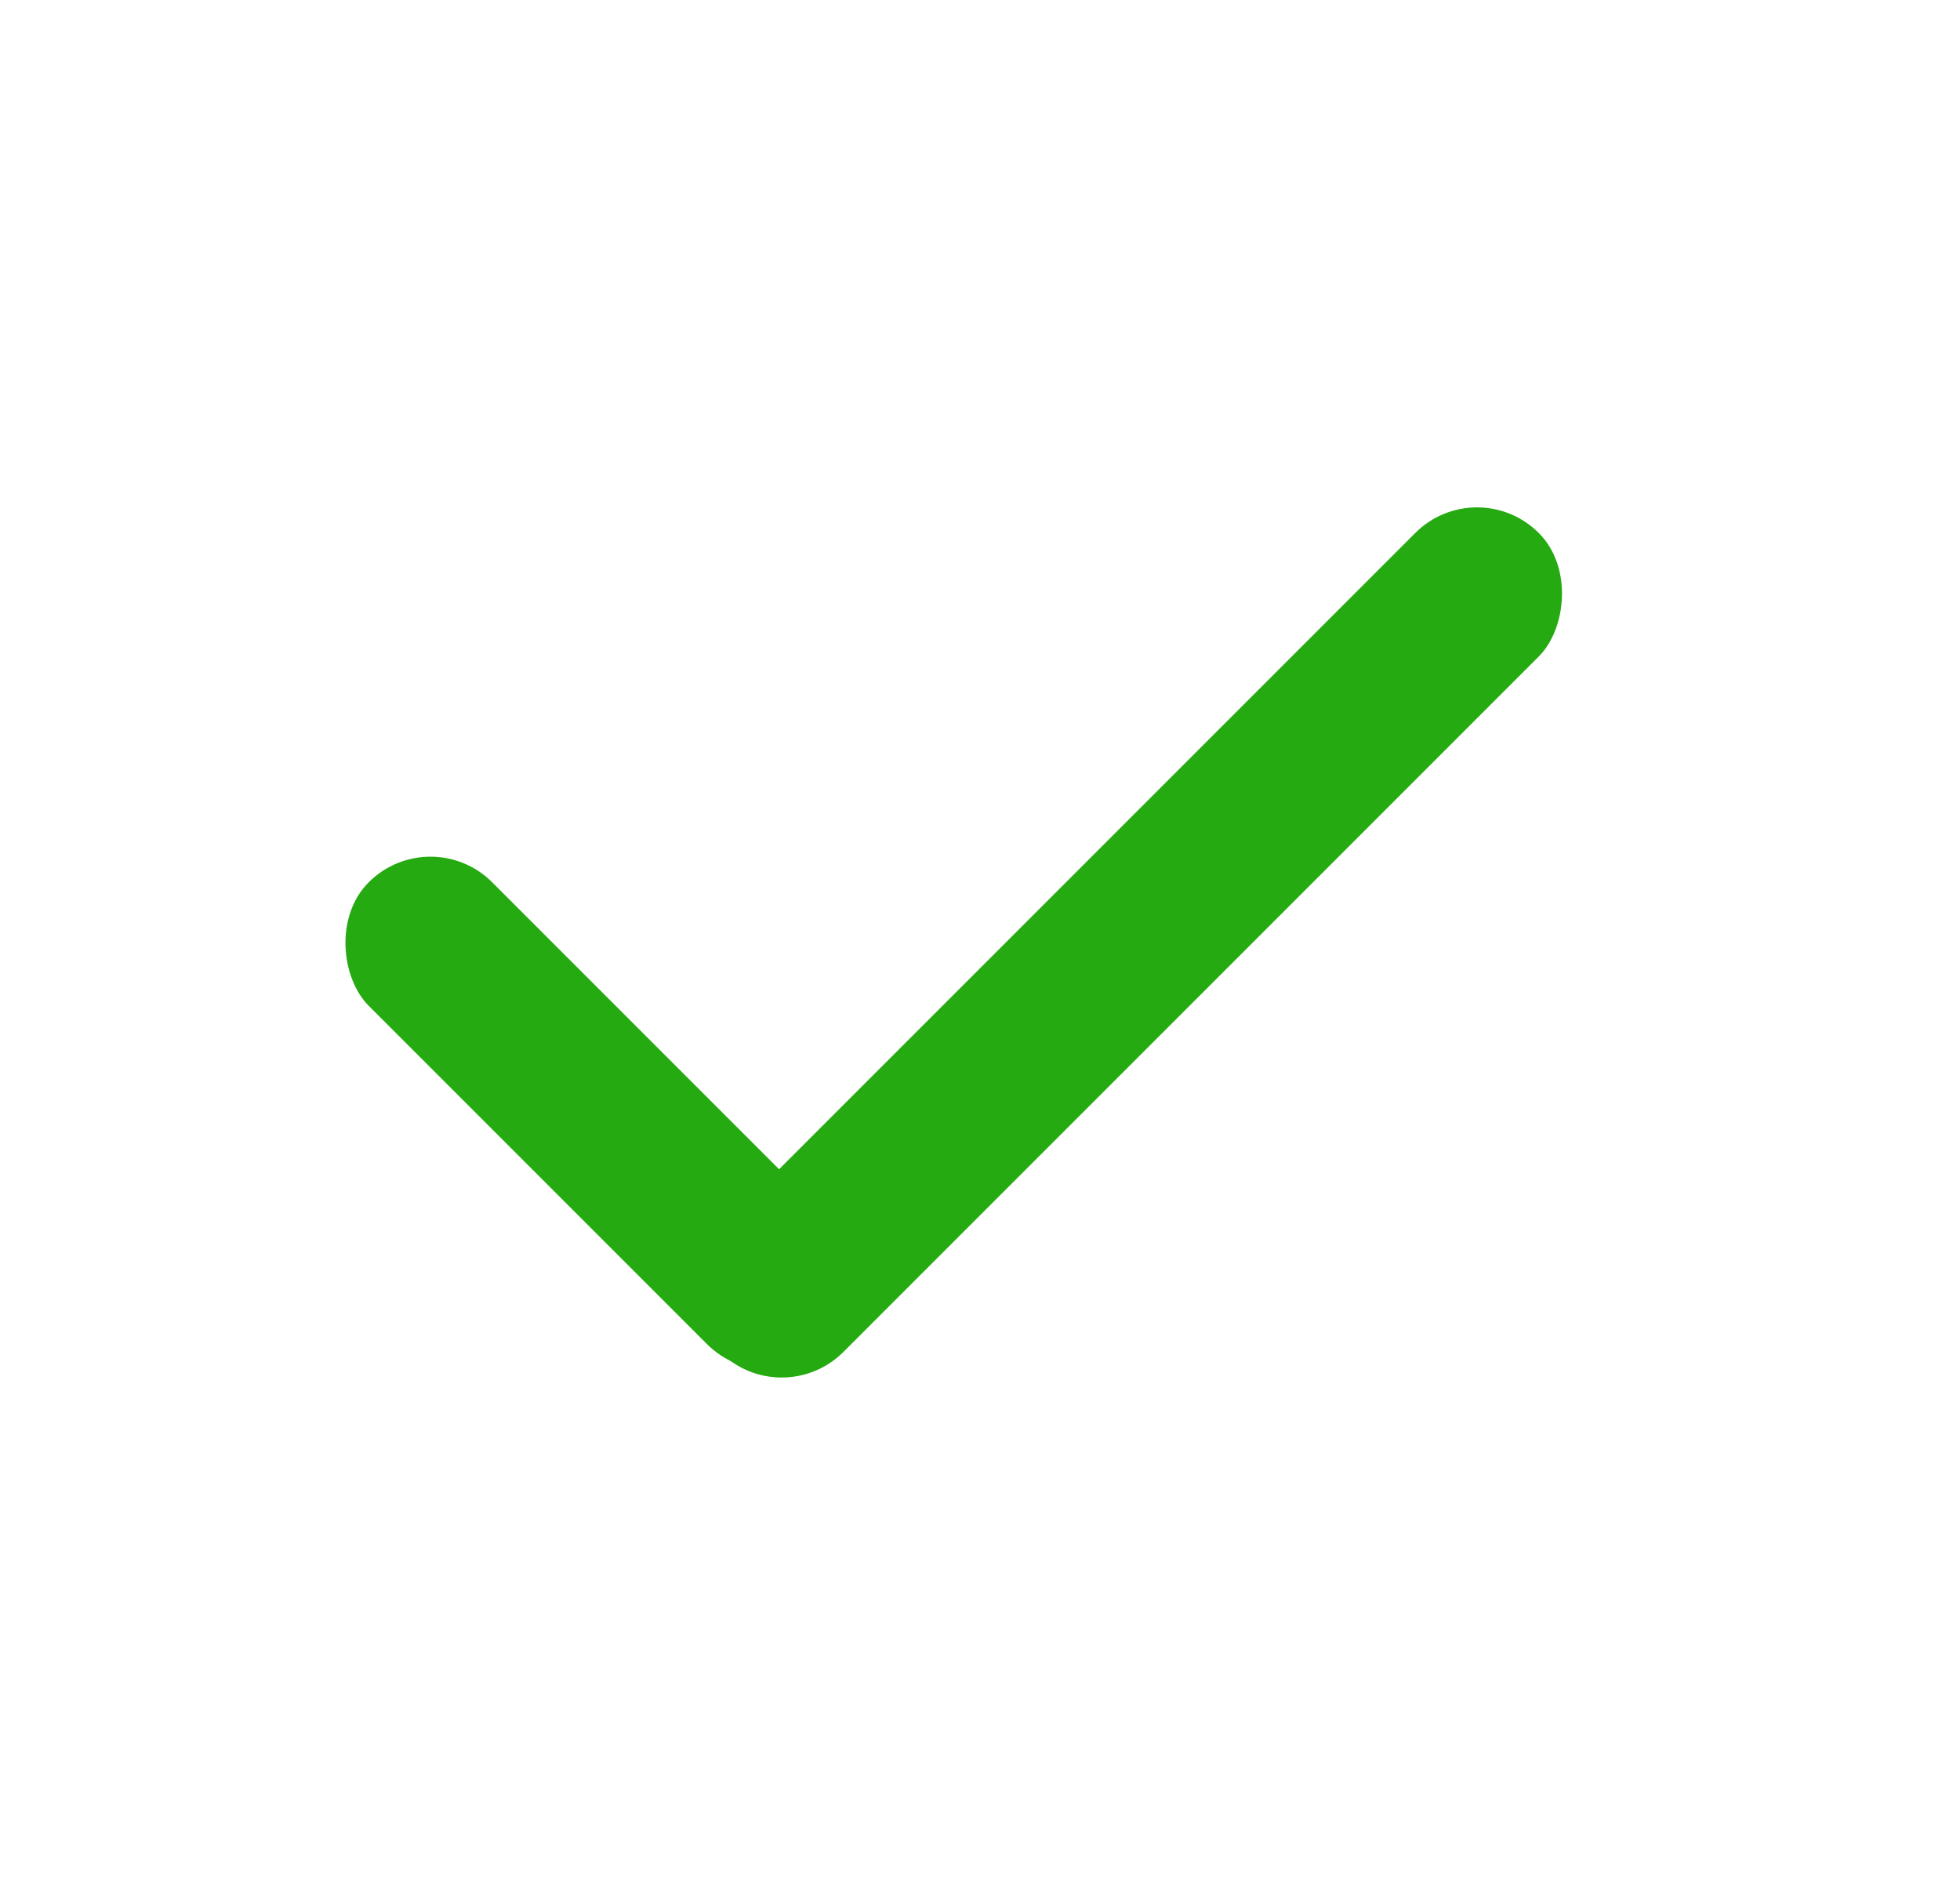
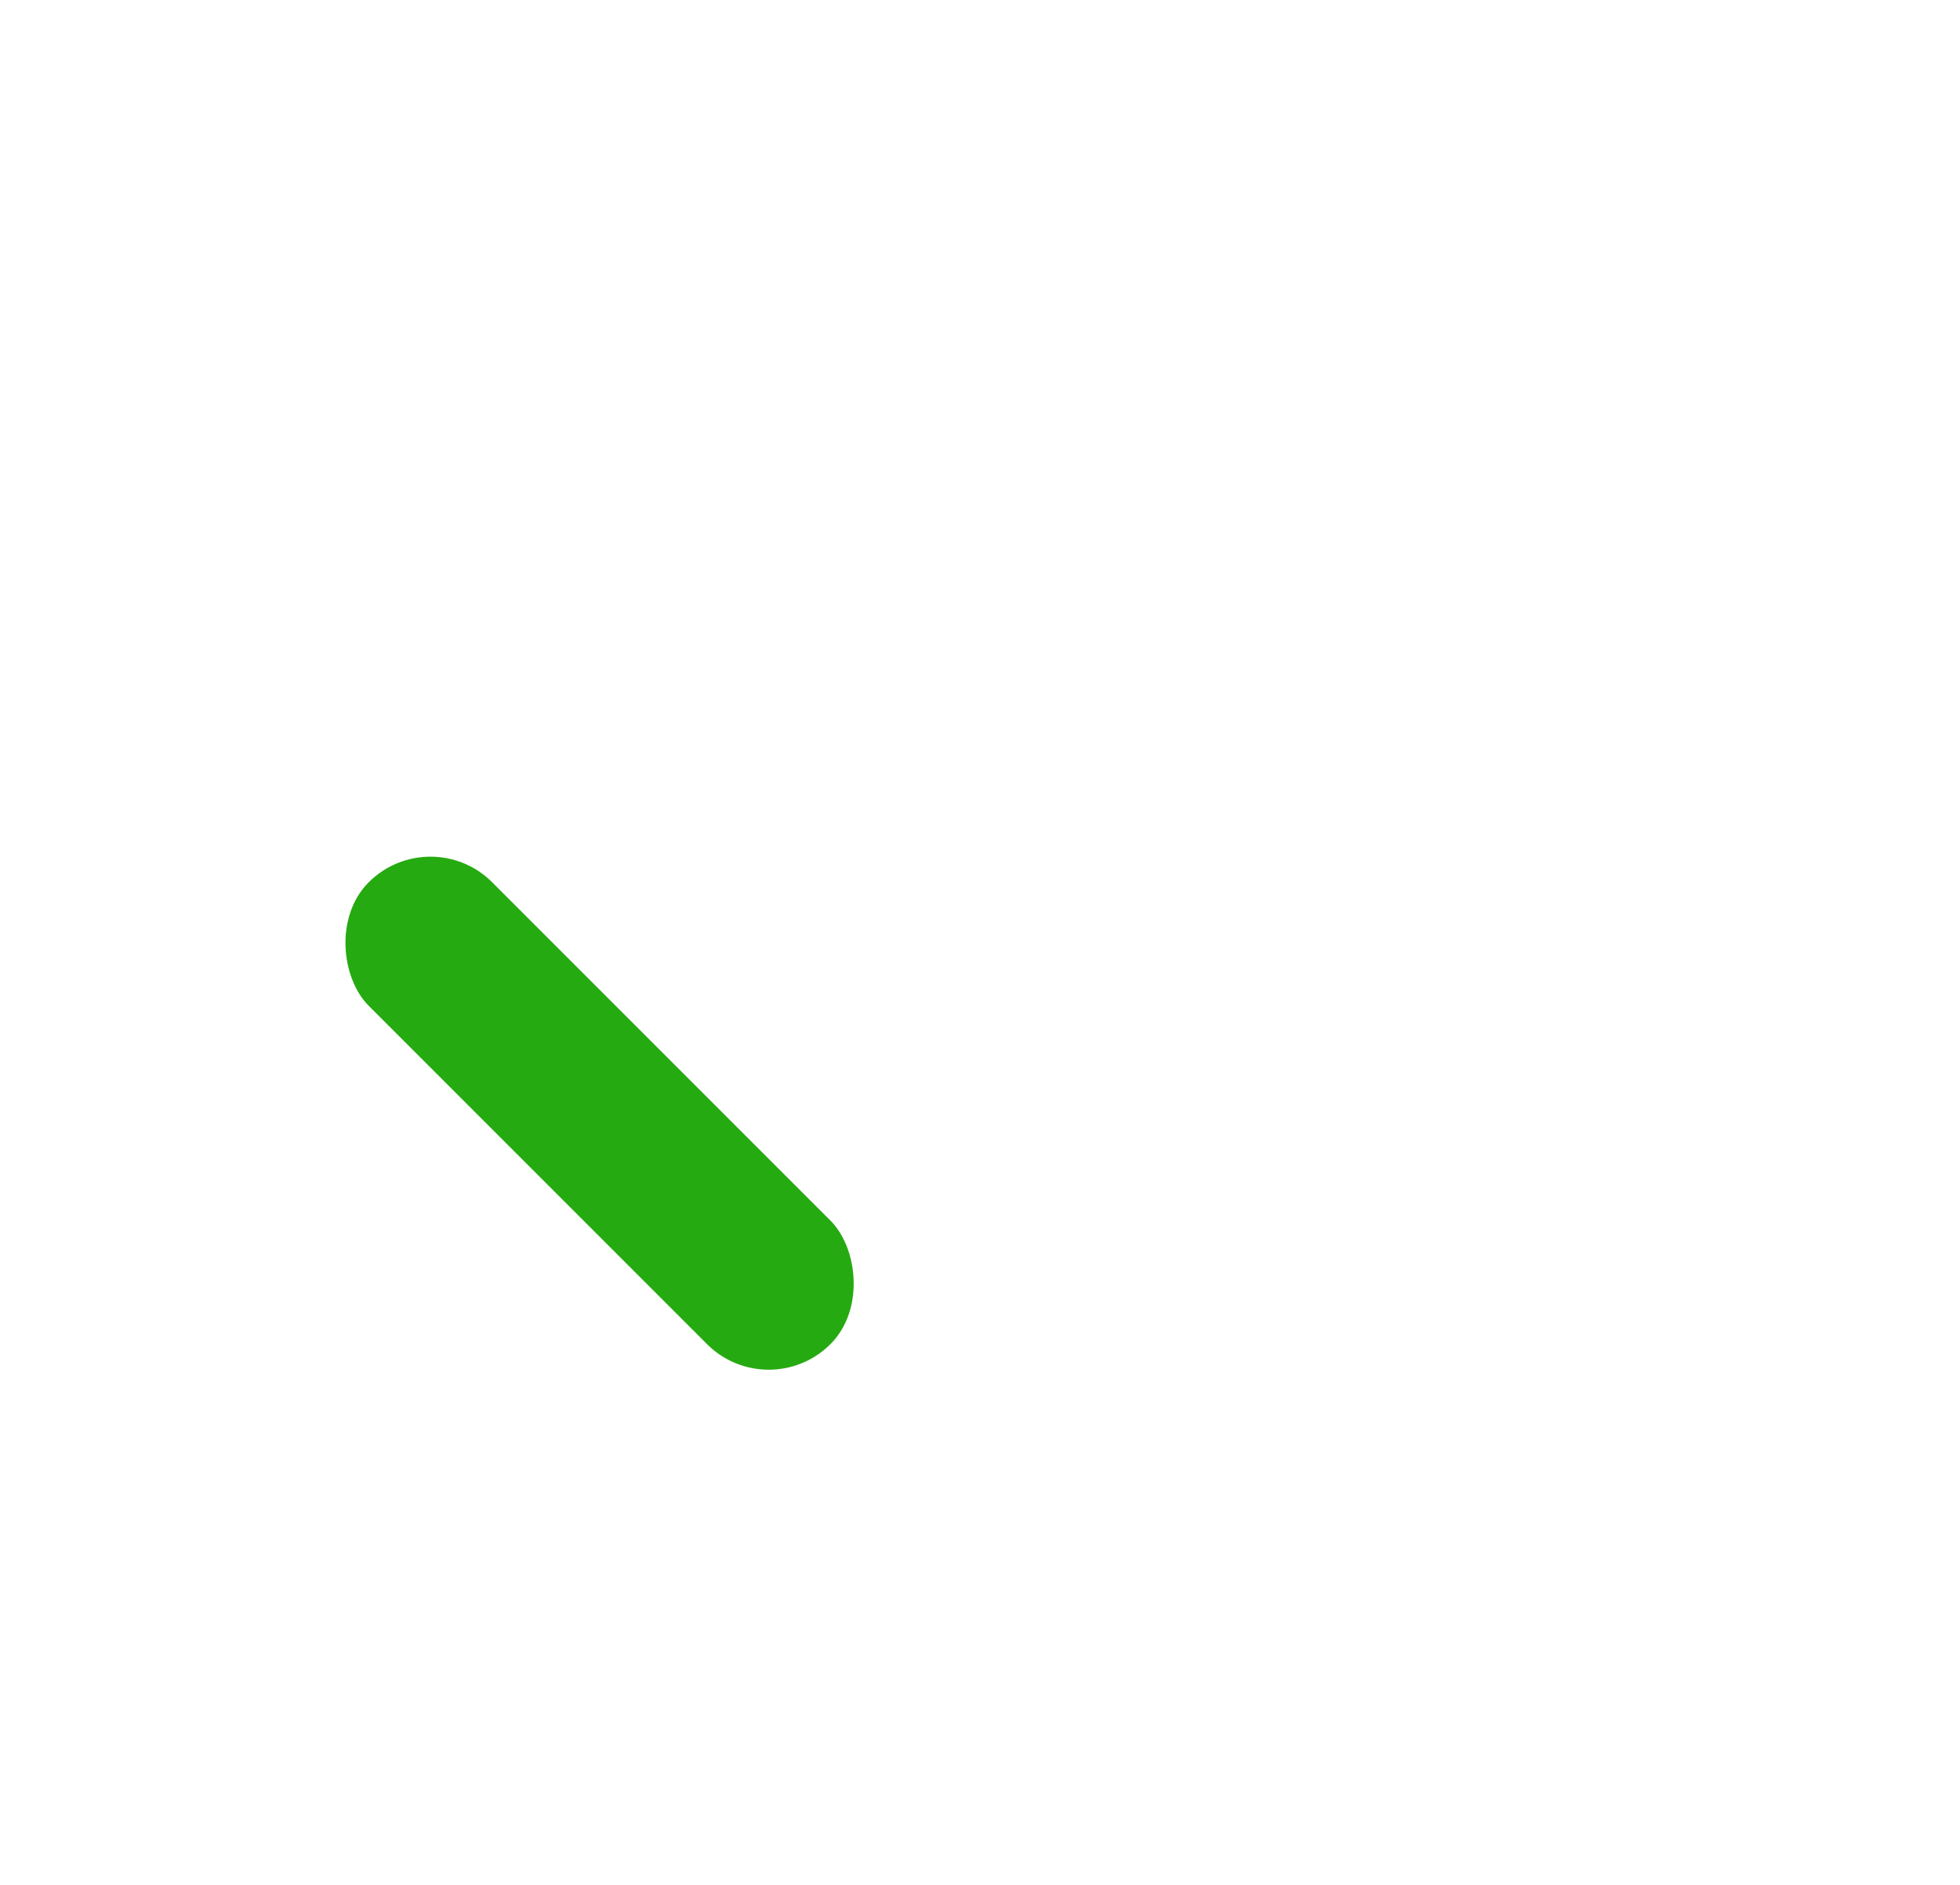
<svg xmlns="http://www.w3.org/2000/svg" width="26" height="25" viewBox="0 0 26 25" fill="none">
  <circle cx="13" cy="12.5" r="12.5" fill="none" />
-   <rect x="19.593" y="6.25" width="2.317" height="15.361" rx="1.158" transform="rotate(45 19.593 6.25)" fill="#26AA11" />
  <rect width="2.317" height="8.664" rx="1.158" transform="matrix(-0.707 0.707 0.707 0.707 5.71 10.883)" fill="#26AA11" />
</svg>